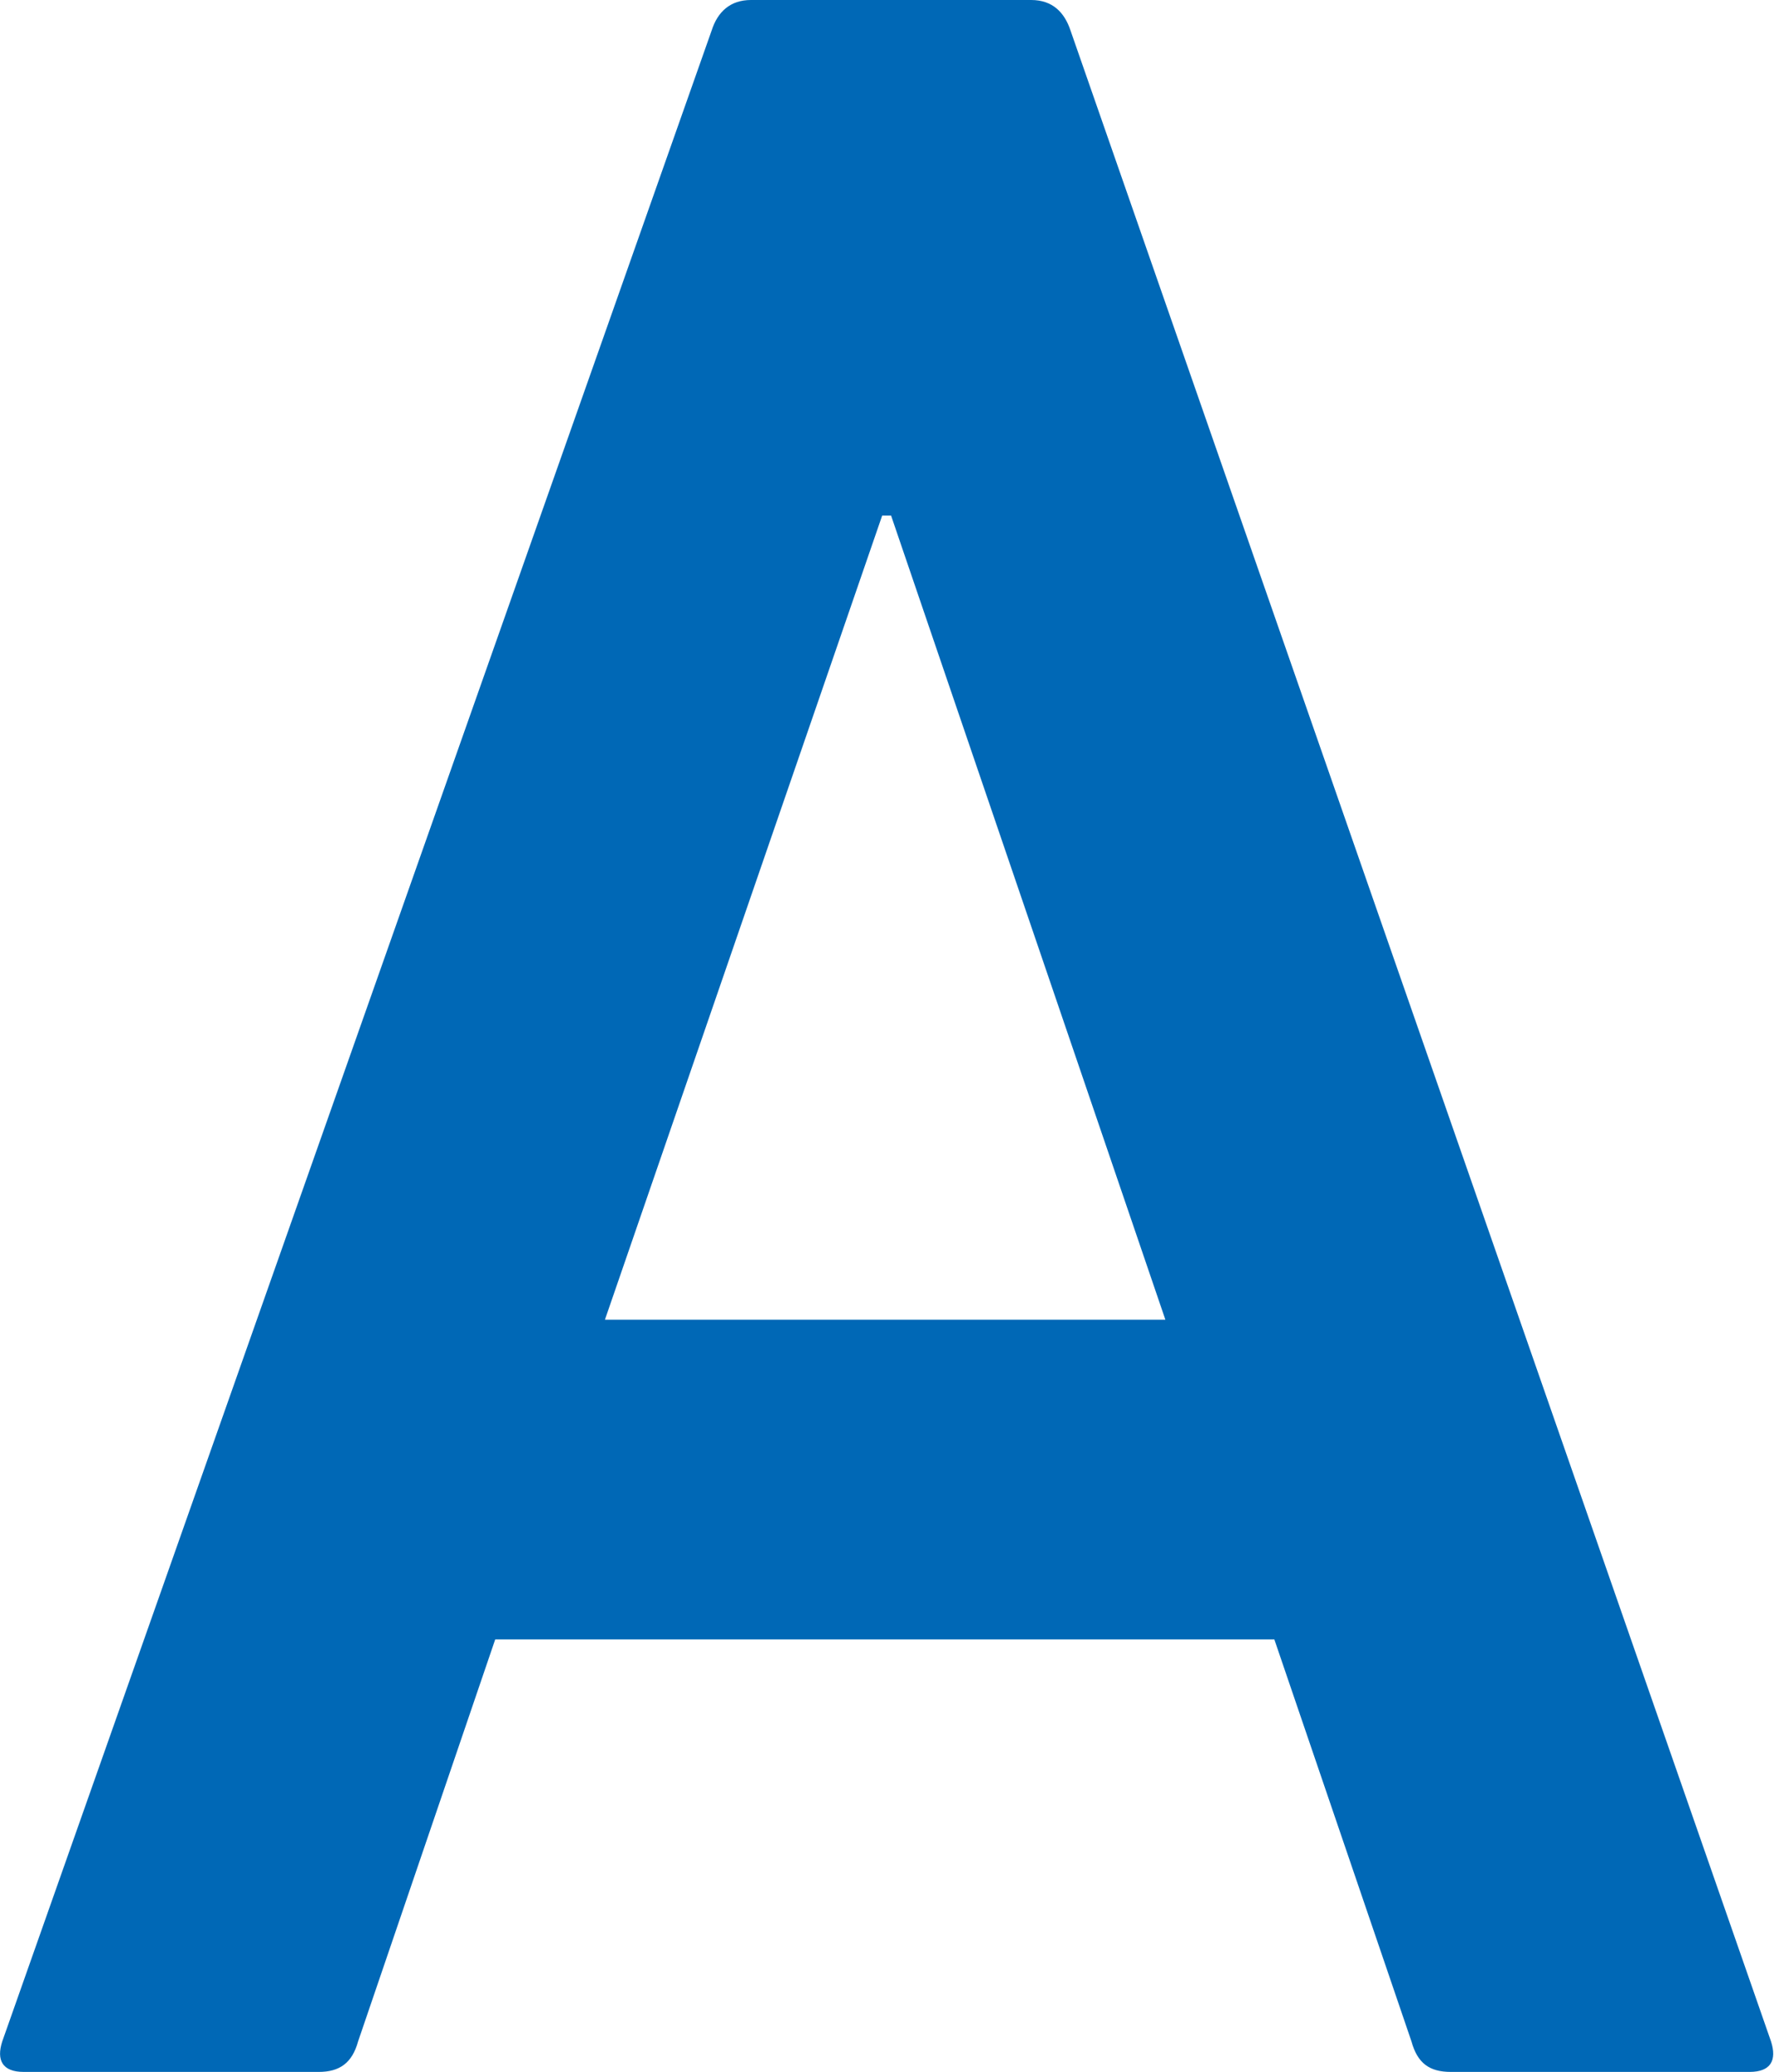
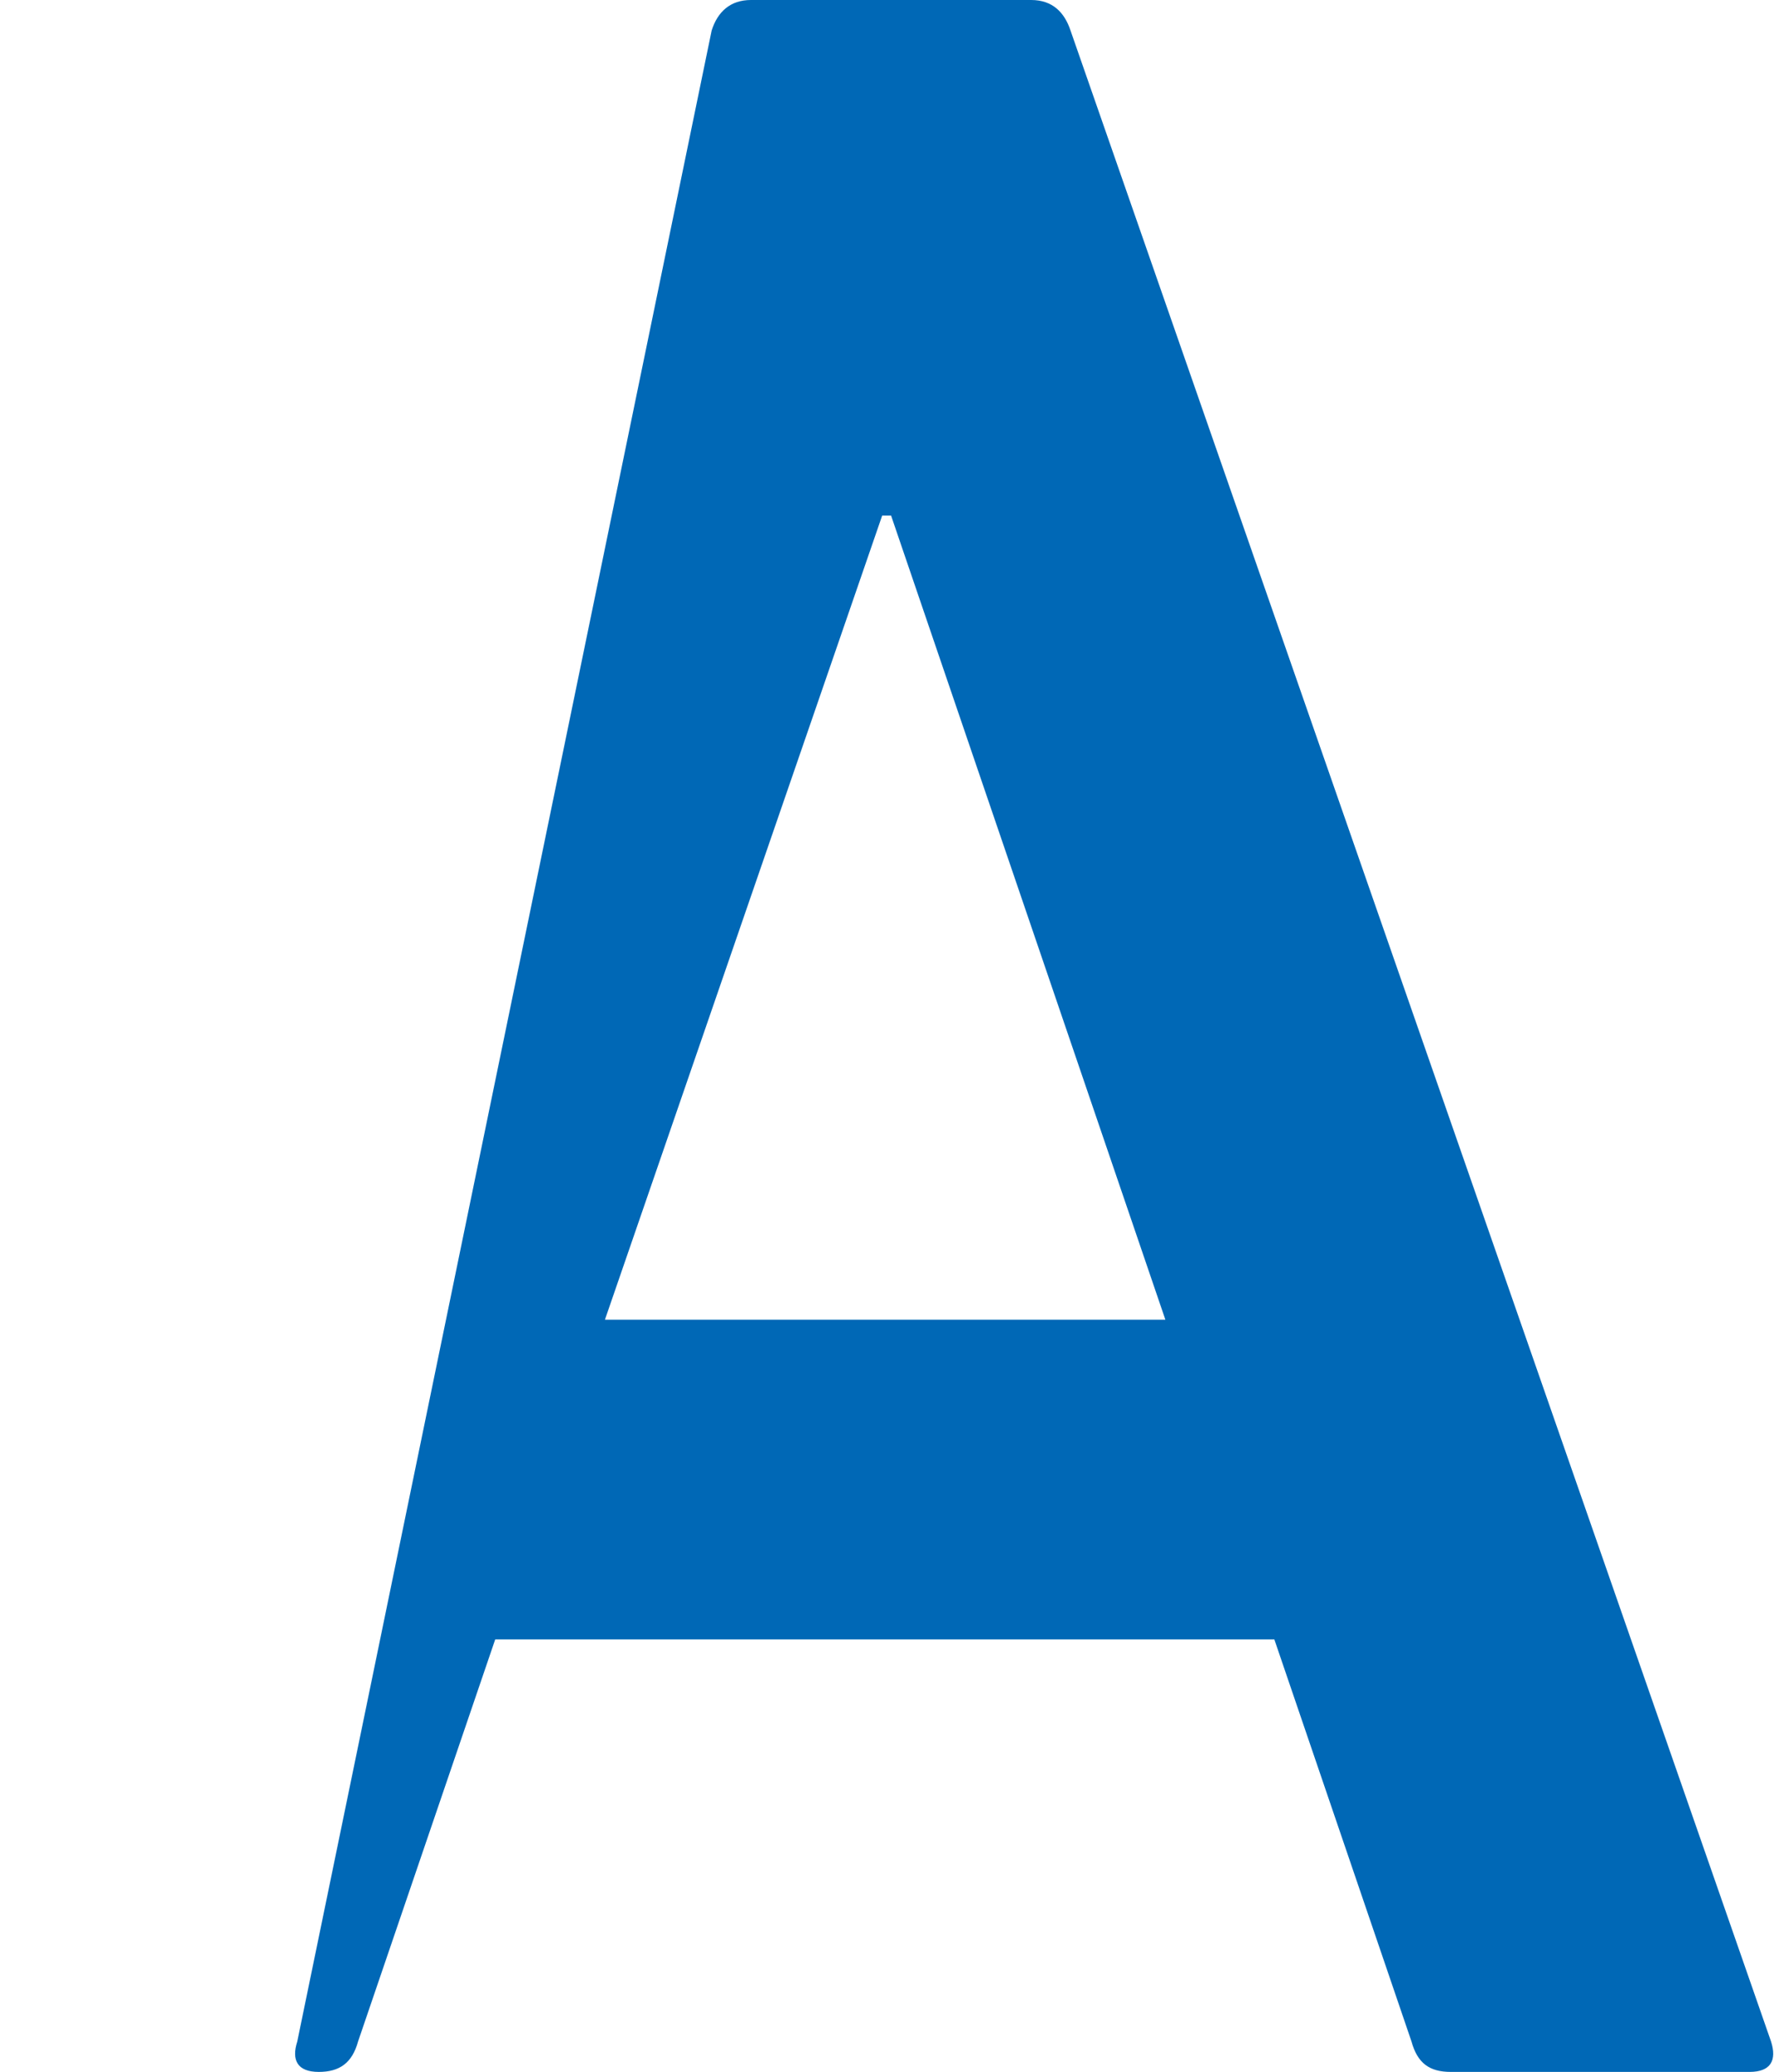
<svg xmlns="http://www.w3.org/2000/svg" data-name="レイヤー 2" viewBox="0 0 23.93 27.93">
-   <path d="M9.6.41c.08-.25.25-.41.53-.41h3.78c.29 0 .45.17.53.41l9.45 27.11c.08.25 0 .41-.29.41h-4.03c-.29 0-.45-.12-.53-.41l-1.85-5.42H6.68l-1.85 5.42c-.08.29-.25.41-.53.41H.32c-.29 0-.37-.16-.29-.41L9.6.41zm6.12 17.38l-3.7-10.84h-.12L8.16 17.79h7.56z" fill="#0068b6" data-name="PC" />
+   <path d="M9.6.41c.08-.25.25-.41.53-.41h3.78c.29 0 .45.17.53.41l9.45 27.11c.08.25 0 .41-.29.41h-4.03c-.29 0-.45-.12-.53-.41l-1.85-5.42H6.68l-1.85 5.42c-.08.29-.25.41-.53.41c-.29 0-.37-.16-.29-.41L9.6.41zm6.12 17.38l-3.7-10.84h-.12L8.16 17.79h7.56z" fill="#0068b6" data-name="PC" />
</svg>